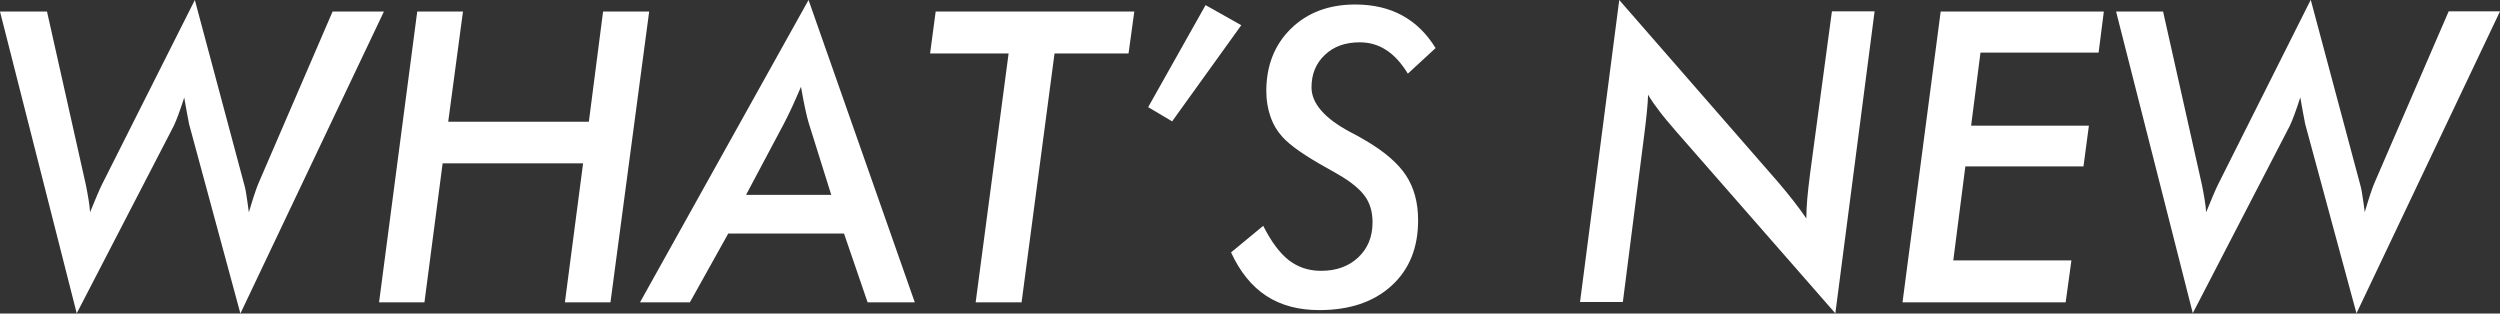
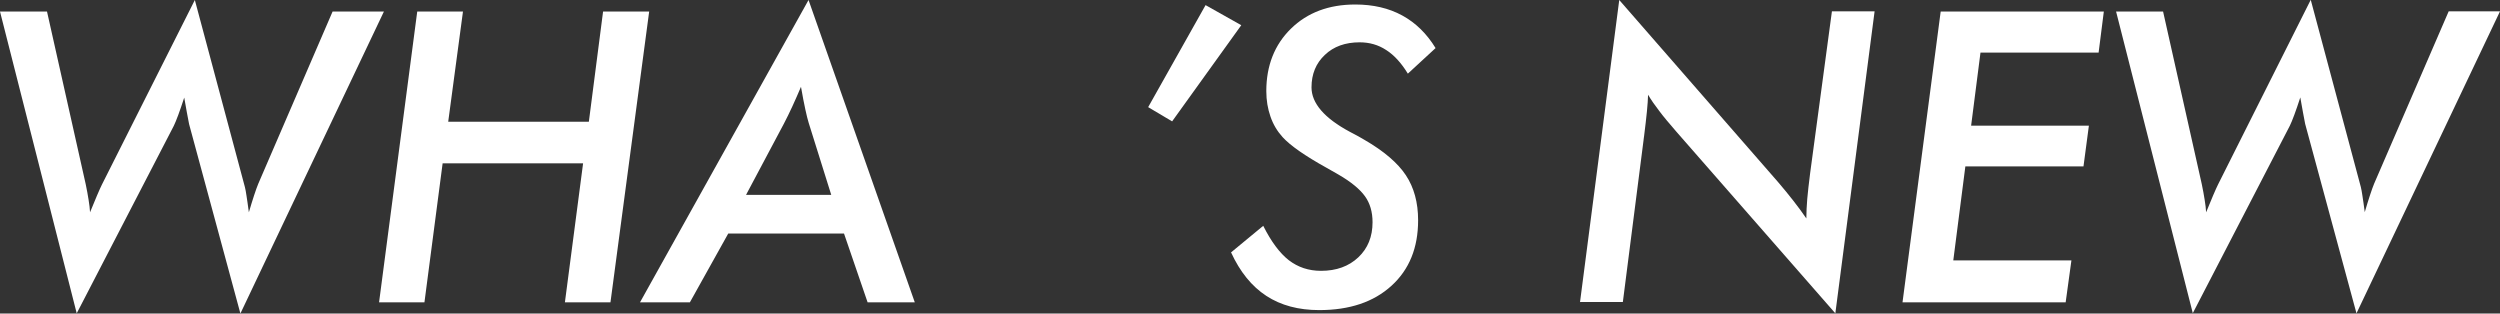
<svg xmlns="http://www.w3.org/2000/svg" id="_レイヤー_2" data-name="レイヤー 2" viewBox="0 0 138.83 17.41">
  <rect x="0" y="0" width="138.83" height="17.41" fill="#333333" stroke="none" />
  <defs>
    <style>
      .cls-1 {
        fill: #fff;
      }
    </style>
  </defs>
  <g id="_レイヤー_1-2" data-name="レイヤー 1">
    <g>
      <path class="cls-1" d="m0,.64h2.61l2.15,9.59c.07.33.12.62.16.87.04.25.07.48.08.69.14-.35.27-.66.39-.94.12-.28.21-.48.27-.6L10.82,0l2.78,10.39c.03.12.06.28.09.49.03.21.08.51.13.91.1-.35.2-.66.29-.94s.17-.49.23-.64L18.47.64h2.85l-7.97,16.77-2.85-10.52c-.01-.05-.05-.26-.12-.63-.06-.34-.11-.62-.15-.84-.12.37-.23.69-.33.96-.1.28-.19.48-.25.61l-5.39,10.41L0,.64Z" />
      <path class="cls-1" d="m21.05,16.79L23.17.64h2.54l-.82,6.12h7.81l.79-6.12h2.56l-2.15,16.15h-2.53l1.01-7.72h-7.8l-1.01,7.72h-2.53Z" />
      <path class="cls-1" d="m35.54,16.79L44.9,0l5.9,16.79h-2.62l-1.31-3.82h-6.43l-2.13,3.82h-2.76Zm5.9-5.97h4.72l-1.25-3.99c-.06-.19-.12-.44-.19-.76-.07-.32-.15-.73-.24-1.25-.16.38-.32.74-.48,1.09-.16.34-.31.66-.47.96l-2.1,3.95Z" />
-       <path class="cls-1" d="m54.18,16.79l1.83-13.82h-4.36l.31-2.33h11.03l-.32,2.33h-4.11l-1.83,13.82h-2.55Z" />
      <path class="cls-1" d="m66.94.28l1.99,1.12-3.84,5.34-1.33-.79,3.19-5.67Z" />
      <path class="cls-1" d="m68.37,14.01l1.78-1.47c.44.88.92,1.52,1.42,1.91.51.39,1.1.59,1.79.59.85,0,1.54-.25,2.07-.75s.79-1.15.79-1.95c0-.57-.14-1.05-.42-1.44s-.77-.8-1.48-1.21c-.15-.09-.36-.21-.65-.37-1.21-.67-2.02-1.24-2.44-1.7-.3-.33-.53-.71-.68-1.15-.15-.43-.23-.9-.23-1.41,0-1.42.46-2.58,1.37-3.47.91-.89,2.1-1.34,3.57-1.34.99,0,1.86.2,2.61.61s1.36,1.01,1.85,1.81l-1.54,1.42c-.36-.59-.76-1.03-1.2-1.31-.44-.29-.93-.43-1.48-.43-.79,0-1.44.23-1.93.7-.49.46-.74,1.06-.74,1.8,0,.88.71,1.71,2.13,2.47.35.18.62.33.8.44,1.09.63,1.86,1.29,2.31,1.97.45.68.68,1.51.68,2.5,0,1.53-.49,2.74-1.48,3.64-.99.9-2.32,1.35-4.01,1.35-1.15,0-2.13-.26-2.94-.79s-1.46-1.33-1.96-2.42Z" />
      <path class="cls-1" d="m87.74,16.79l2.18-16.79,8.81,10.1c.32.37.6.72.86,1.05.26.33.5.66.72.98,0-.34.02-.7.05-1.08.03-.38.09-.85.16-1.43l1.21-8.99h2.37l-2.18,16.77-8.83-10.09c-.4-.46-.72-.84-.95-1.15-.24-.31-.45-.61-.62-.9-.01.5-.09,1.26-.22,2.29-.01.1-.03.18-.03.23l-1.15,8.99h-2.37Z" />
      <path class="cls-1" d="m105.65,16.79l2.12-16.15h9.06l-.29,2.28h-6.56l-.52,4.06h6.54l-.3,2.26h-6.56l-.67,5.22h6.56l-.32,2.33h-9.06Z" />
      <path class="cls-1" d="m117.51.64h2.61l2.15,9.59c.07.33.12.62.16.87.04.25.07.48.08.69.14-.35.27-.66.39-.94s.21-.48.27-.6l5.15-10.26,2.78,10.39c.03.12.06.28.09.49.03.21.08.51.13.91.1-.35.2-.66.29-.94.09-.28.17-.49.23-.64l4.14-9.57h2.85l-7.97,16.77-2.85-10.52c-.01-.05-.05-.26-.12-.63-.06-.34-.11-.62-.15-.84-.12.37-.23.69-.33.96-.1.28-.19.48-.25.61l-5.39,10.41L117.51.64Z" />
    </g>
  </g>
</svg>